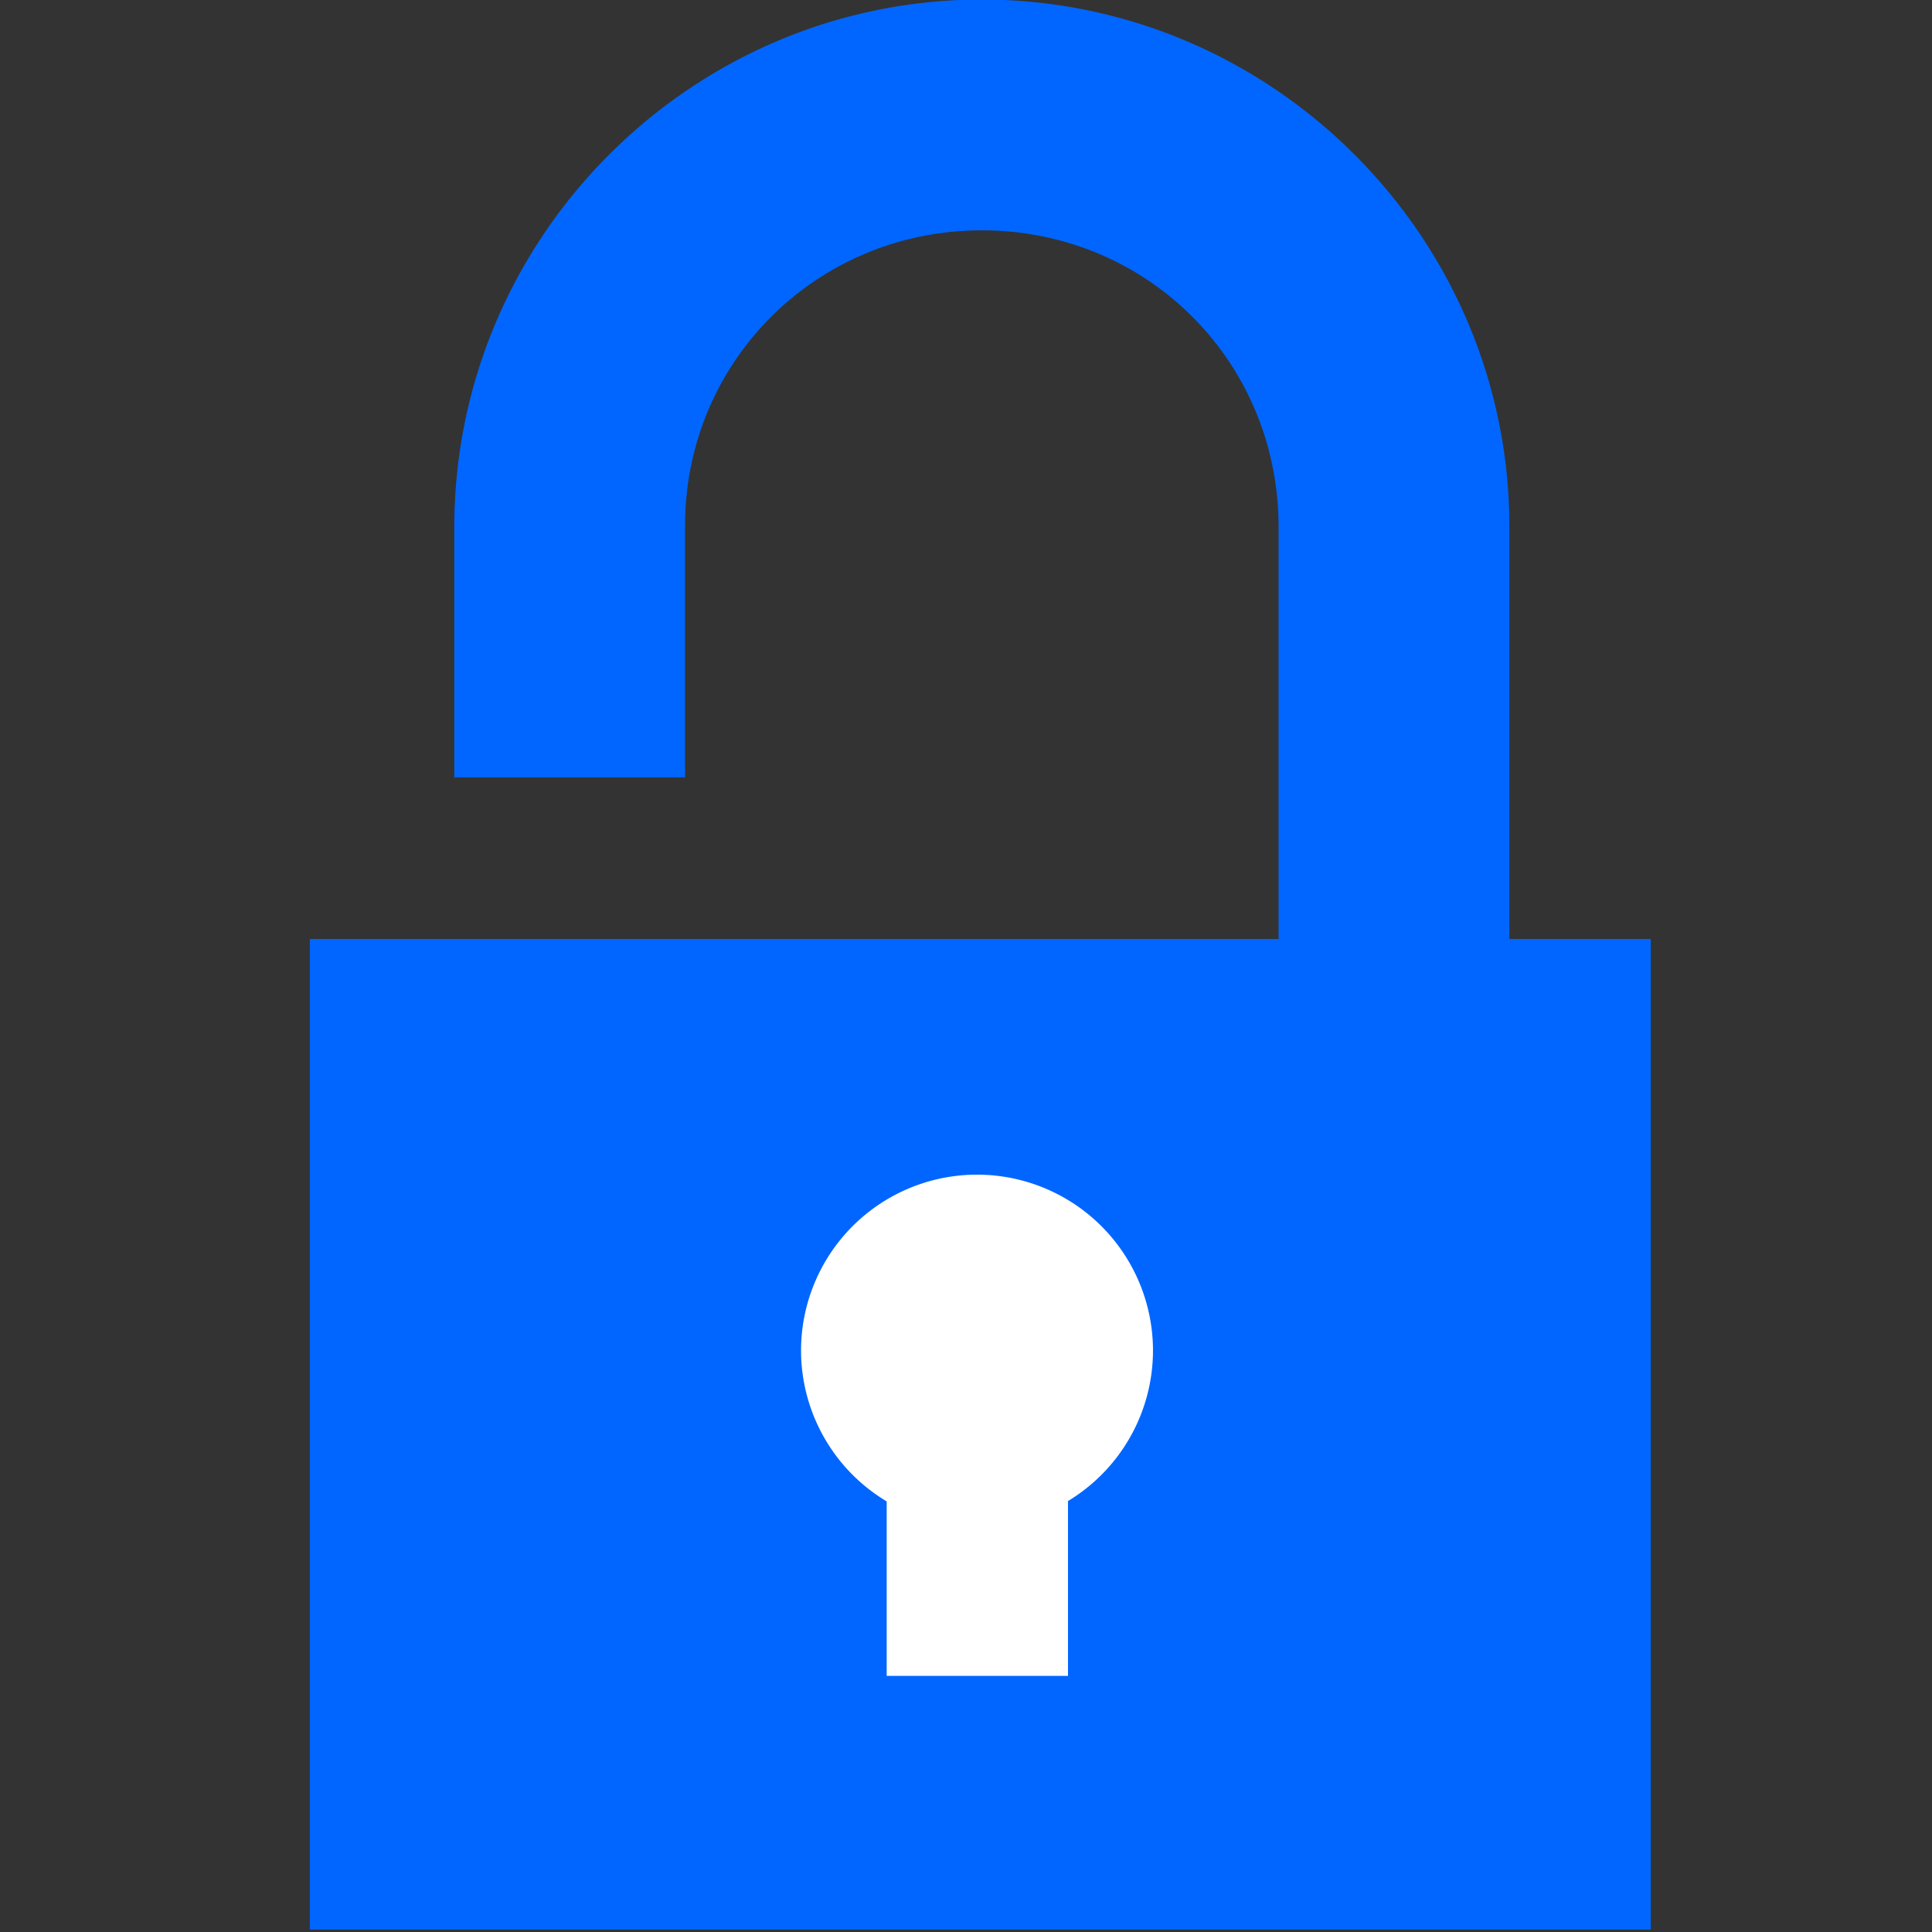
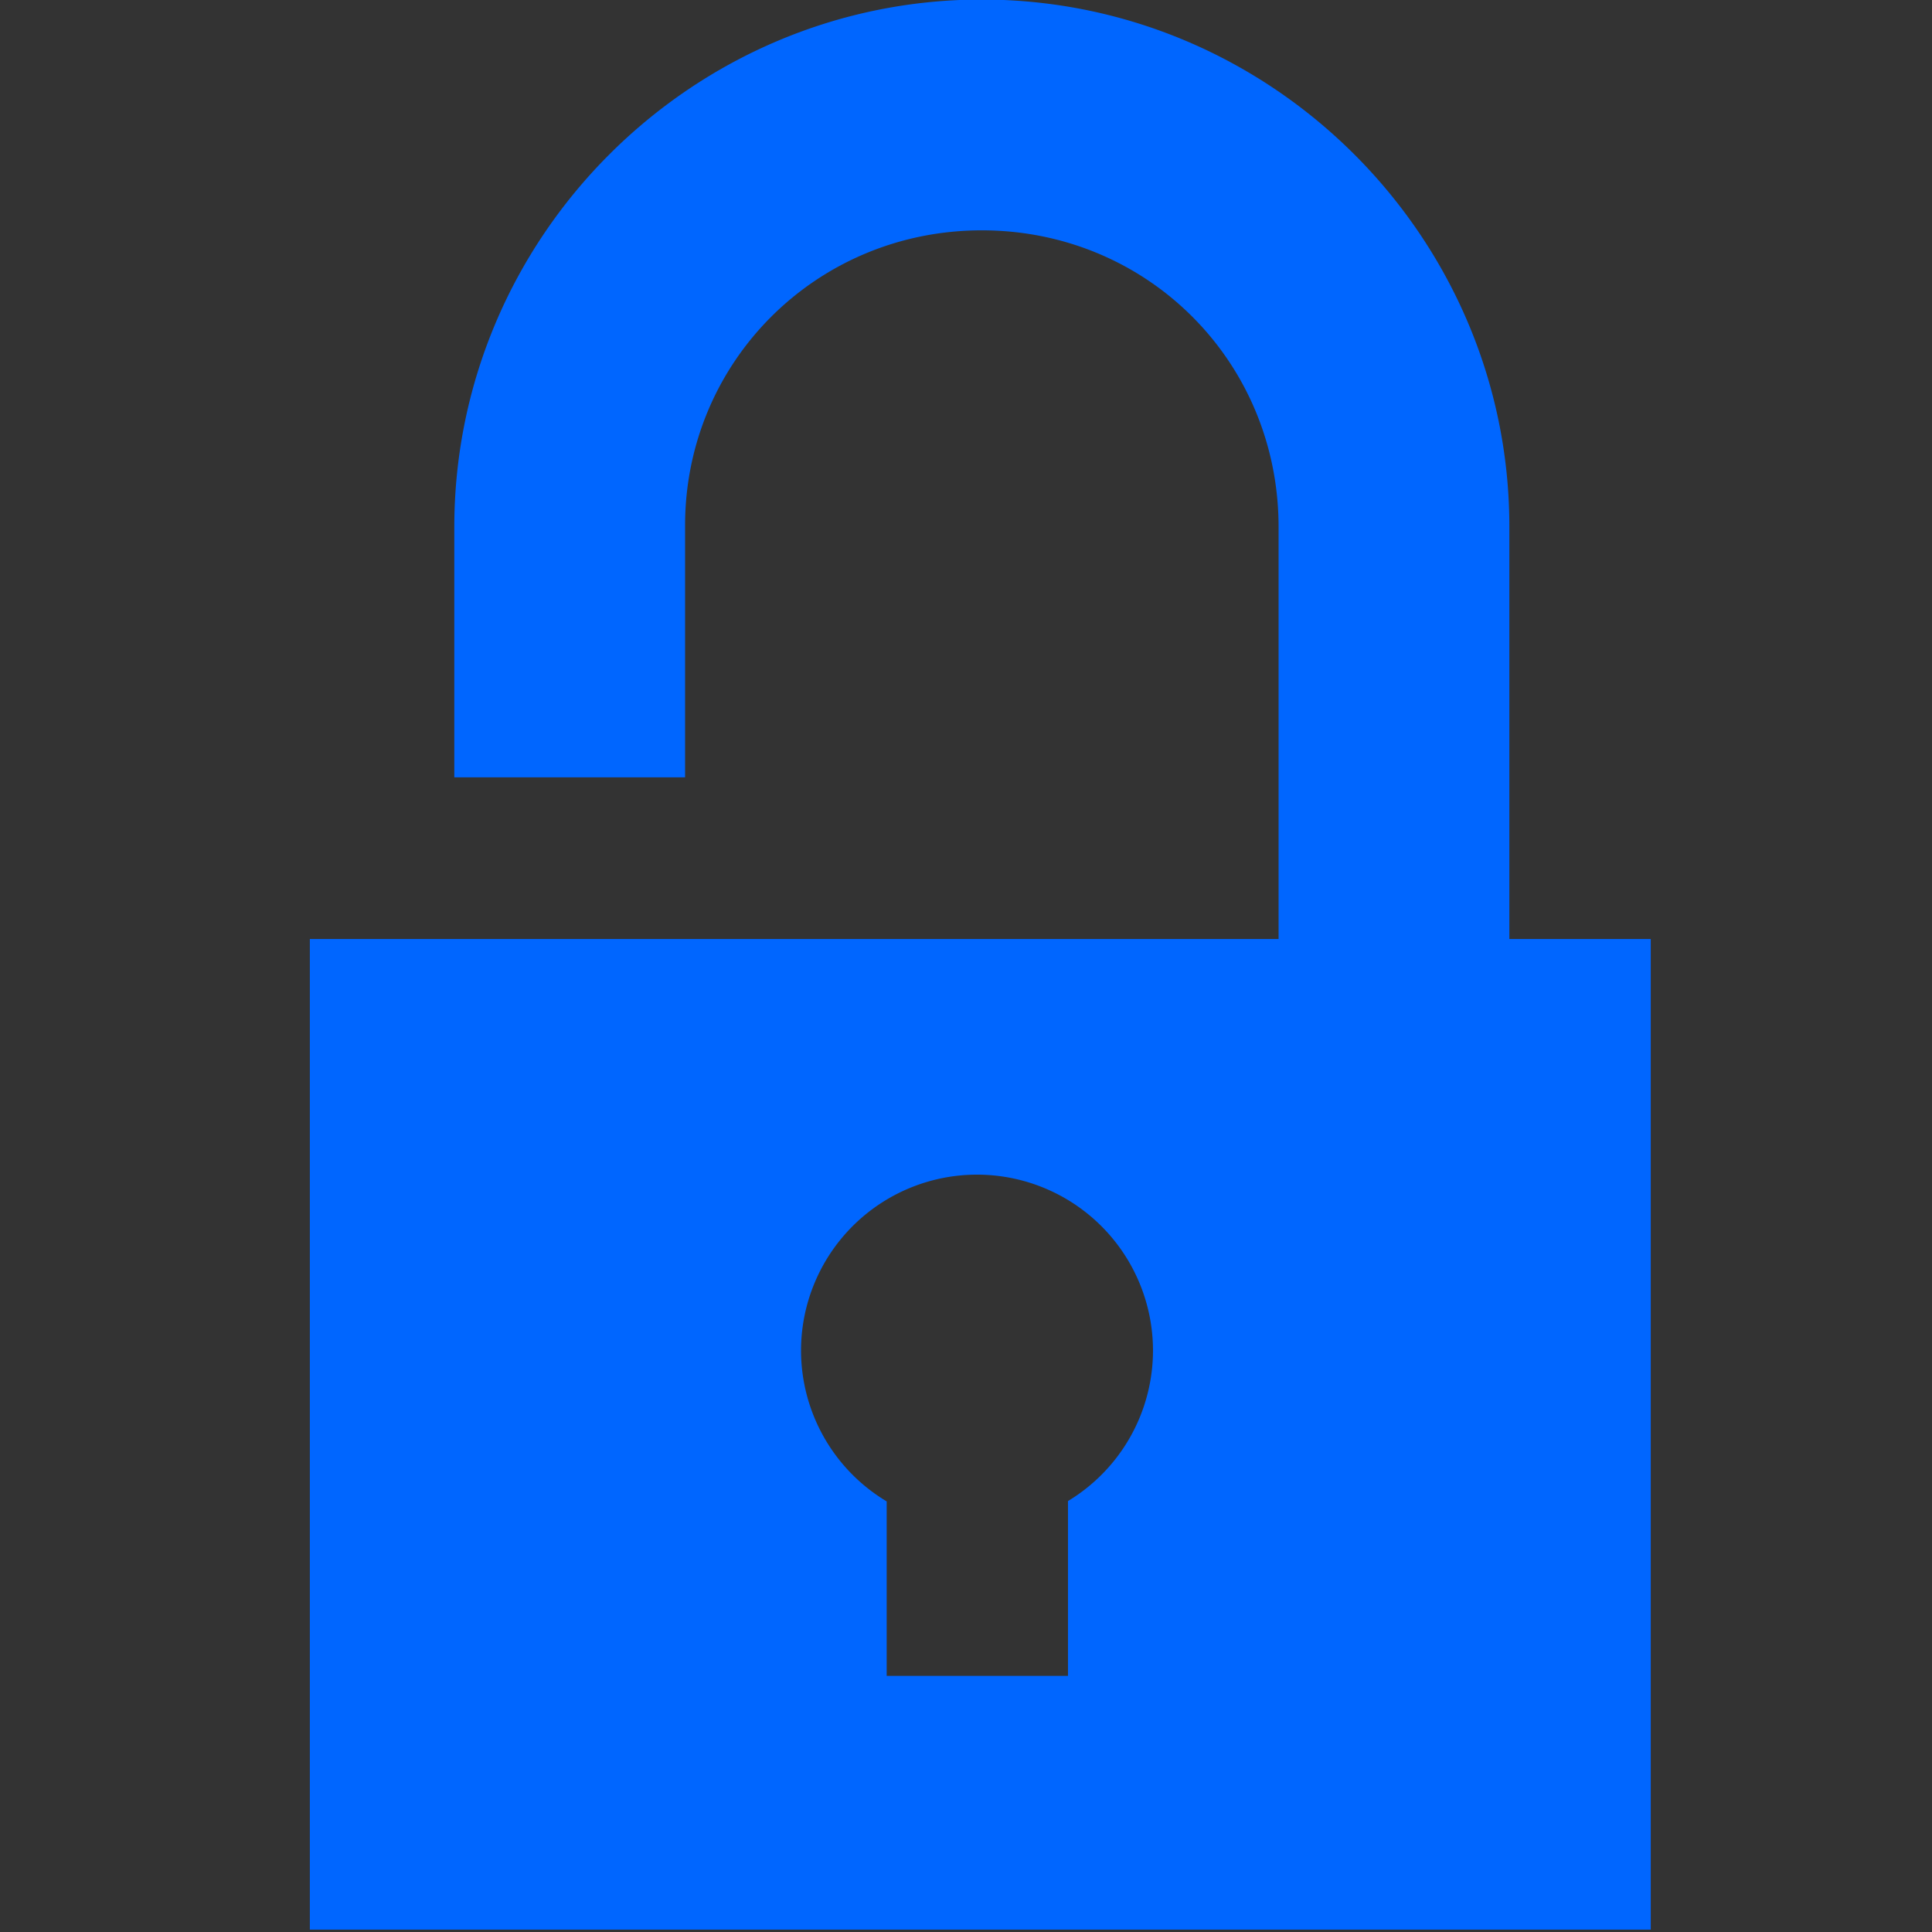
<svg xmlns="http://www.w3.org/2000/svg" xmlns:ns1="http://www.inkscape.org/namespaces/inkscape" xmlns:ns2="http://sodipodi.sourceforge.net/DTD/sodipodi-0.dtd" width="189mm" height="189mm" viewBox="0 0 669.685 669.685" id="svg2" version="1.1" ns1:version="0.91 r13725" ns2:docname="candado_azul.svg">
  <rect x="0" y="0" width="669.685" height="669.685" fill="#333333" stroke="none" />
  <defs id="defs4" />
  <ns2:namedview id="base" pagecolor="#ffffff" bordercolor="#666666" borderopacity="1.0" ns1:pageopacity="0.0" ns1:pageshadow="2" ns1:zoom="0.24748737" ns1:cx="-1769.5604" ns1:cy="405.71429" ns1:document-units="px" ns1:current-layer="layer1" showgrid="false" showguides="false" ns1:window-width="1920" ns1:window-height="1031" ns1:window-x="0" ns1:window-y="1" ns1:window-maximized="1" />
  <g ns1:label="Capa 1" ns1:groupmode="layer" id="layer1" transform="translate(0,-382.677)">
    <g id="g7498">
-       <circle r="113.137" cy="874.576" cx="339.802" id="path7496" style="fill:#ffffff;fill-opacity:1;stroke:none;stroke-width:10;stroke-linecap:round;stroke-linejoin:miter;stroke-miterlimit:4;stroke-dasharray:none;stroke-opacity:1" />
-       <path ns1:connector-curvature="0" id="path4138" d="m 340.334,382.518 c -100.579,10e-6 -182.858,82.278 -182.857,182.857 l 0,86.74 79.992,0 0,-87.299 c -1.5e-4,-56.696 45.506,-102.299 102.865,-102.299 57.364,0 102.858,45.493 102.857,102.857 l 0,142.785 -205.723,0 0,-0.006 -8.439,0 c 4.9e-4,0.002 10e-4,0.004 0.002,0.006 l -53.066,0 c 0.001,-0.002 0.003,-0.004 0.004,-0.006 l -18.492,0 0,0.006 -50.072,0 0,44.861 0,298.508 464.795,0 0,-343.369 -49.008,0 0,-142.928 c 3.8e-4,-100.406 -82.278,-182.715 -182.857,-182.715 z m -1.674,407.326 a 60.996,60.996 0 0 1 60.996,60.996 60.996,60.996 0 0 1 -29.461,52.141 l 0,60.609 -62.846,0 0,-60.488 a 60.996,60.996 0 0 1 -29.686,-52.262 60.996,60.996 0 0 1 60.996,-60.996 z" style="color:#000000;font-style:normal;font-variant:normal;font-weight:normal;font-stretch:normal;font-size:medium;line-height:normal;font-family:sans-serif;text-indent:0;text-align:start;text-decoration:none;text-decoration-line:none;text-decoration-style:solid;text-decoration-color:#000000;letter-spacing:normal;word-spacing:normal;text-transform:none;direction:ltr;block-progression:tb;writing-mode:lr-tb;baseline-shift:baseline;text-anchor:start;white-space:normal;clip-rule:nonzero;display:inline;overflow:visible;visibility:visible;opacity:1;isolation:auto;mix-blend-mode:normal;color-interpolation:sRGB;color-interpolation-filters:linearRGB;solid-color:#000000;solid-opacity:1;fill:#0066ff;fill-opacity:1;fill-rule:nonzero;stroke:none;stroke-width:40;stroke-linecap:round;stroke-linejoin:bevel;stroke-miterlimit:4;stroke-dasharray:none;stroke-dashoffset:0;stroke-opacity:1;color-rendering:auto;image-rendering:auto;shape-rendering:auto;text-rendering:auto;enable-background:accumulate" />
+       <path ns1:connector-curvature="0" id="path4138" d="m 340.334,382.518 c -100.579,10e-6 -182.858,82.278 -182.857,182.857 l 0,86.74 79.992,0 0,-87.299 c -1.5e-4,-56.696 45.506,-102.299 102.865,-102.299 57.364,0 102.858,45.493 102.857,102.857 l 0,142.785 -205.723,0 0,-0.006 -8.439,0 c 4.9e-4,0.002 10e-4,0.004 0.002,0.006 l -53.066,0 l -18.492,0 0,0.006 -50.072,0 0,44.861 0,298.508 464.795,0 0,-343.369 -49.008,0 0,-142.928 c 3.8e-4,-100.406 -82.278,-182.715 -182.857,-182.715 z m -1.674,407.326 a 60.996,60.996 0 0 1 60.996,60.996 60.996,60.996 0 0 1 -29.461,52.141 l 0,60.609 -62.846,0 0,-60.488 a 60.996,60.996 0 0 1 -29.686,-52.262 60.996,60.996 0 0 1 60.996,-60.996 z" style="color:#000000;font-style:normal;font-variant:normal;font-weight:normal;font-stretch:normal;font-size:medium;line-height:normal;font-family:sans-serif;text-indent:0;text-align:start;text-decoration:none;text-decoration-line:none;text-decoration-style:solid;text-decoration-color:#000000;letter-spacing:normal;word-spacing:normal;text-transform:none;direction:ltr;block-progression:tb;writing-mode:lr-tb;baseline-shift:baseline;text-anchor:start;white-space:normal;clip-rule:nonzero;display:inline;overflow:visible;visibility:visible;opacity:1;isolation:auto;mix-blend-mode:normal;color-interpolation:sRGB;color-interpolation-filters:linearRGB;solid-color:#000000;solid-opacity:1;fill:#0066ff;fill-opacity:1;fill-rule:nonzero;stroke:none;stroke-width:40;stroke-linecap:round;stroke-linejoin:bevel;stroke-miterlimit:4;stroke-dasharray:none;stroke-dashoffset:0;stroke-opacity:1;color-rendering:auto;image-rendering:auto;shape-rendering:auto;text-rendering:auto;enable-background:accumulate" />
    </g>
  </g>
</svg>